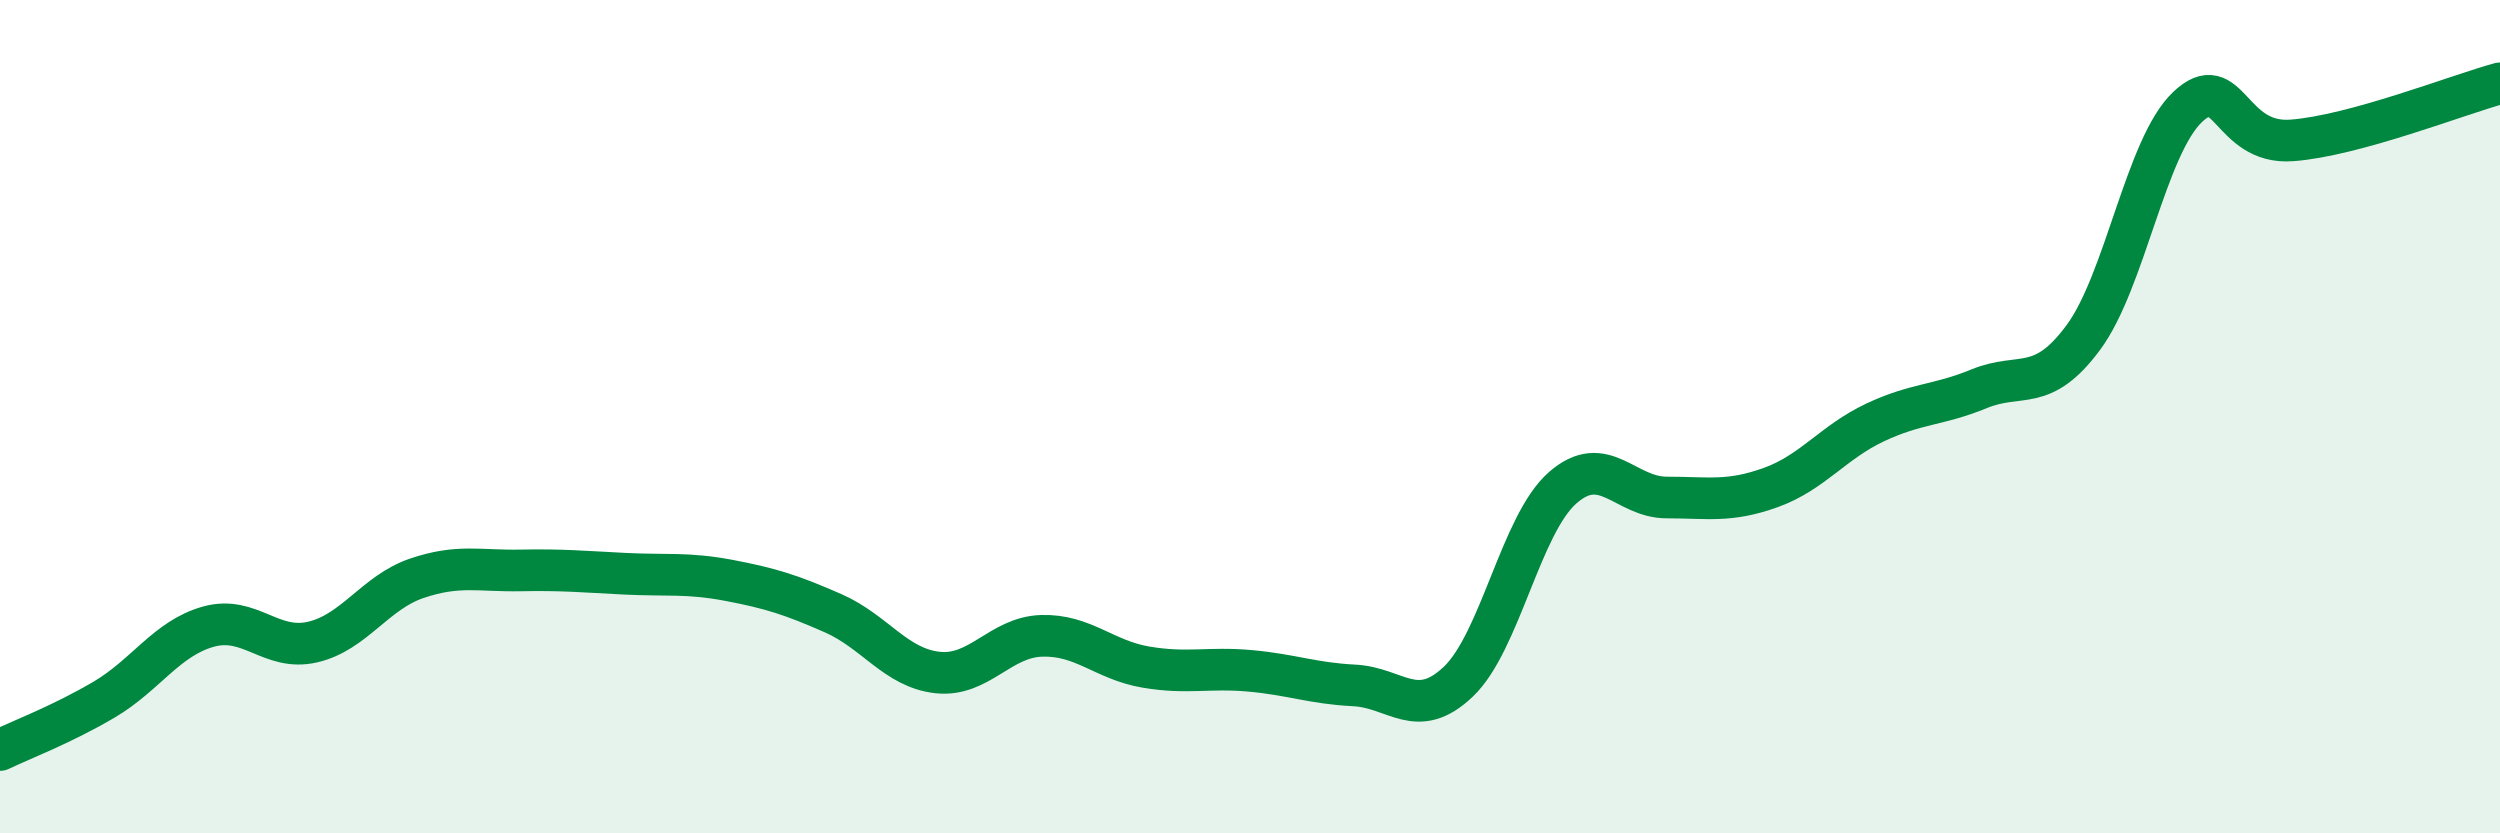
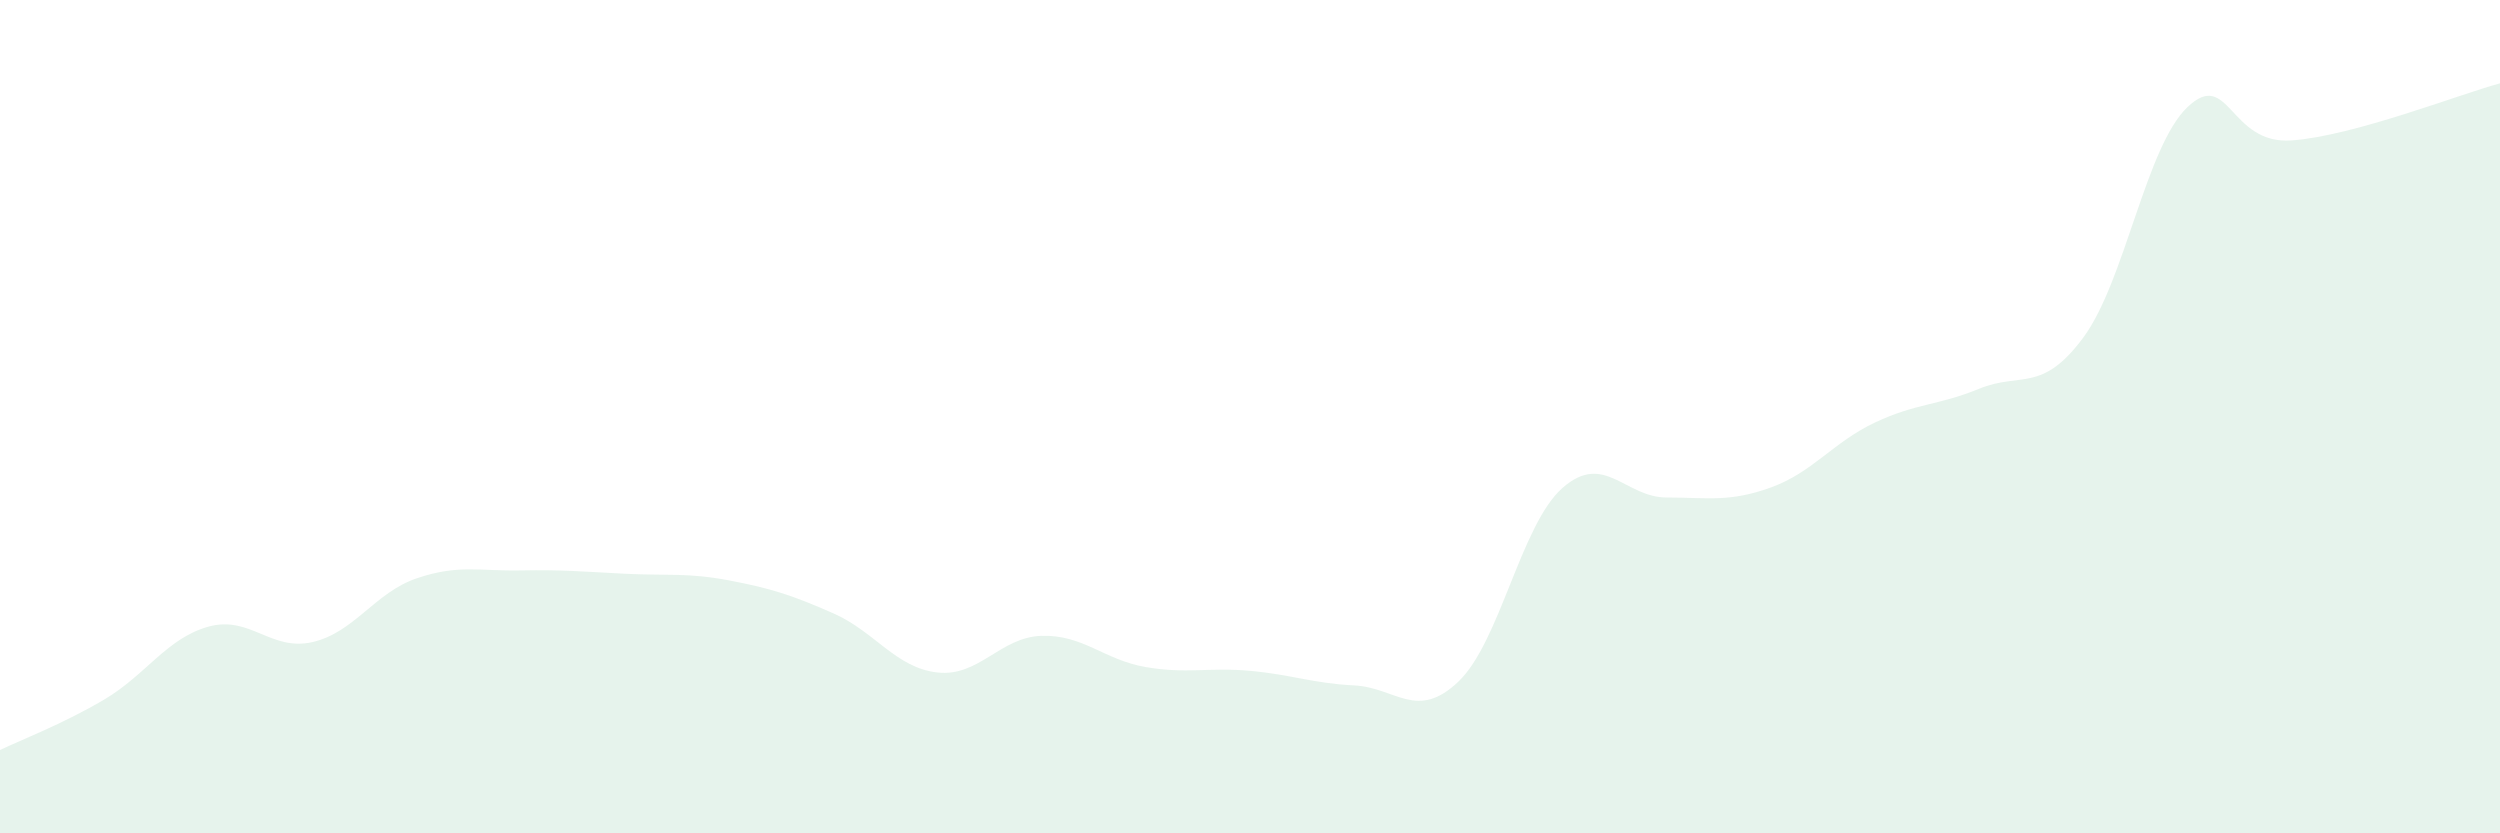
<svg xmlns="http://www.w3.org/2000/svg" width="60" height="20" viewBox="0 0 60 20">
  <path d="M 0,18 C 0.5,17.76 1.5,17.38 2.5,16.79 C 3.5,16.2 4,15.32 5,15.04 C 6,14.76 6.5,15.64 7.5,15.41 C 8.5,15.18 9,14.22 10,13.88 C 11,13.54 11.5,13.71 12.5,13.69 C 13.5,13.67 14,13.72 15,13.77 C 16,13.82 16.5,13.74 17.5,13.93 C 18.5,14.12 19,14.28 20,14.72 C 21,15.16 21.5,16.03 22.5,16.14 C 23.5,16.25 24,15.29 25,15.26 C 26,15.23 26.5,15.84 27.5,16.01 C 28.5,16.18 29,16.01 30,16.1 C 31,16.19 31.5,16.4 32.5,16.45 C 33.5,16.5 34,17.31 35,16.36 C 36,15.41 36.5,12.59 37.5,11.71 C 38.5,10.83 39,11.94 40,11.94 C 41,11.94 41.5,12.06 42.5,11.7 C 43.5,11.34 44,10.61 45,10.14 C 46,9.67 46.5,9.74 47.5,9.33 C 48.5,8.92 49,9.45 50,8.1 C 51,6.75 51.5,3.52 52.5,2.57 C 53.5,1.62 53.5,3.48 55,3.37 C 56.5,3.26 59,2.27 60,2L60 20L0 20Z" fill="#008740" opacity="0.1" stroke-linecap="round" stroke-linejoin="round" />
-   <path d="M 0,18 C 0.5,17.76 1.5,17.38 2.5,16.79 C 3.5,16.2 4,15.32 5,15.04 C 6,14.76 6.5,15.64 7.5,15.41 C 8.5,15.18 9,14.22 10,13.88 C 11,13.54 11.5,13.71 12.5,13.69 C 13.5,13.67 14,13.72 15,13.77 C 16,13.82 16.5,13.74 17.5,13.93 C 18.5,14.12 19,14.28 20,14.72 C 21,15.16 21.5,16.03 22.5,16.14 C 23.5,16.25 24,15.29 25,15.26 C 26,15.23 26.5,15.84 27.5,16.01 C 28.5,16.18 29,16.01 30,16.1 C 31,16.19 31.5,16.4 32.5,16.45 C 33.5,16.5 34,17.31 35,16.36 C 36,15.41 36.5,12.59 37.5,11.71 C 38.5,10.83 39,11.94 40,11.94 C 41,11.94 41.5,12.06 42.5,11.7 C 43.5,11.34 44,10.61 45,10.14 C 46,9.67 46.5,9.74 47.5,9.33 C 48.5,8.92 49,9.45 50,8.1 C 51,6.75 51.5,3.52 52.5,2.57 C 53.5,1.62 53.5,3.48 55,3.37 C 56.5,3.26 59,2.27 60,2" stroke="#008740" stroke-width="1" fill="none" stroke-linecap="round" stroke-linejoin="round" />
</svg>